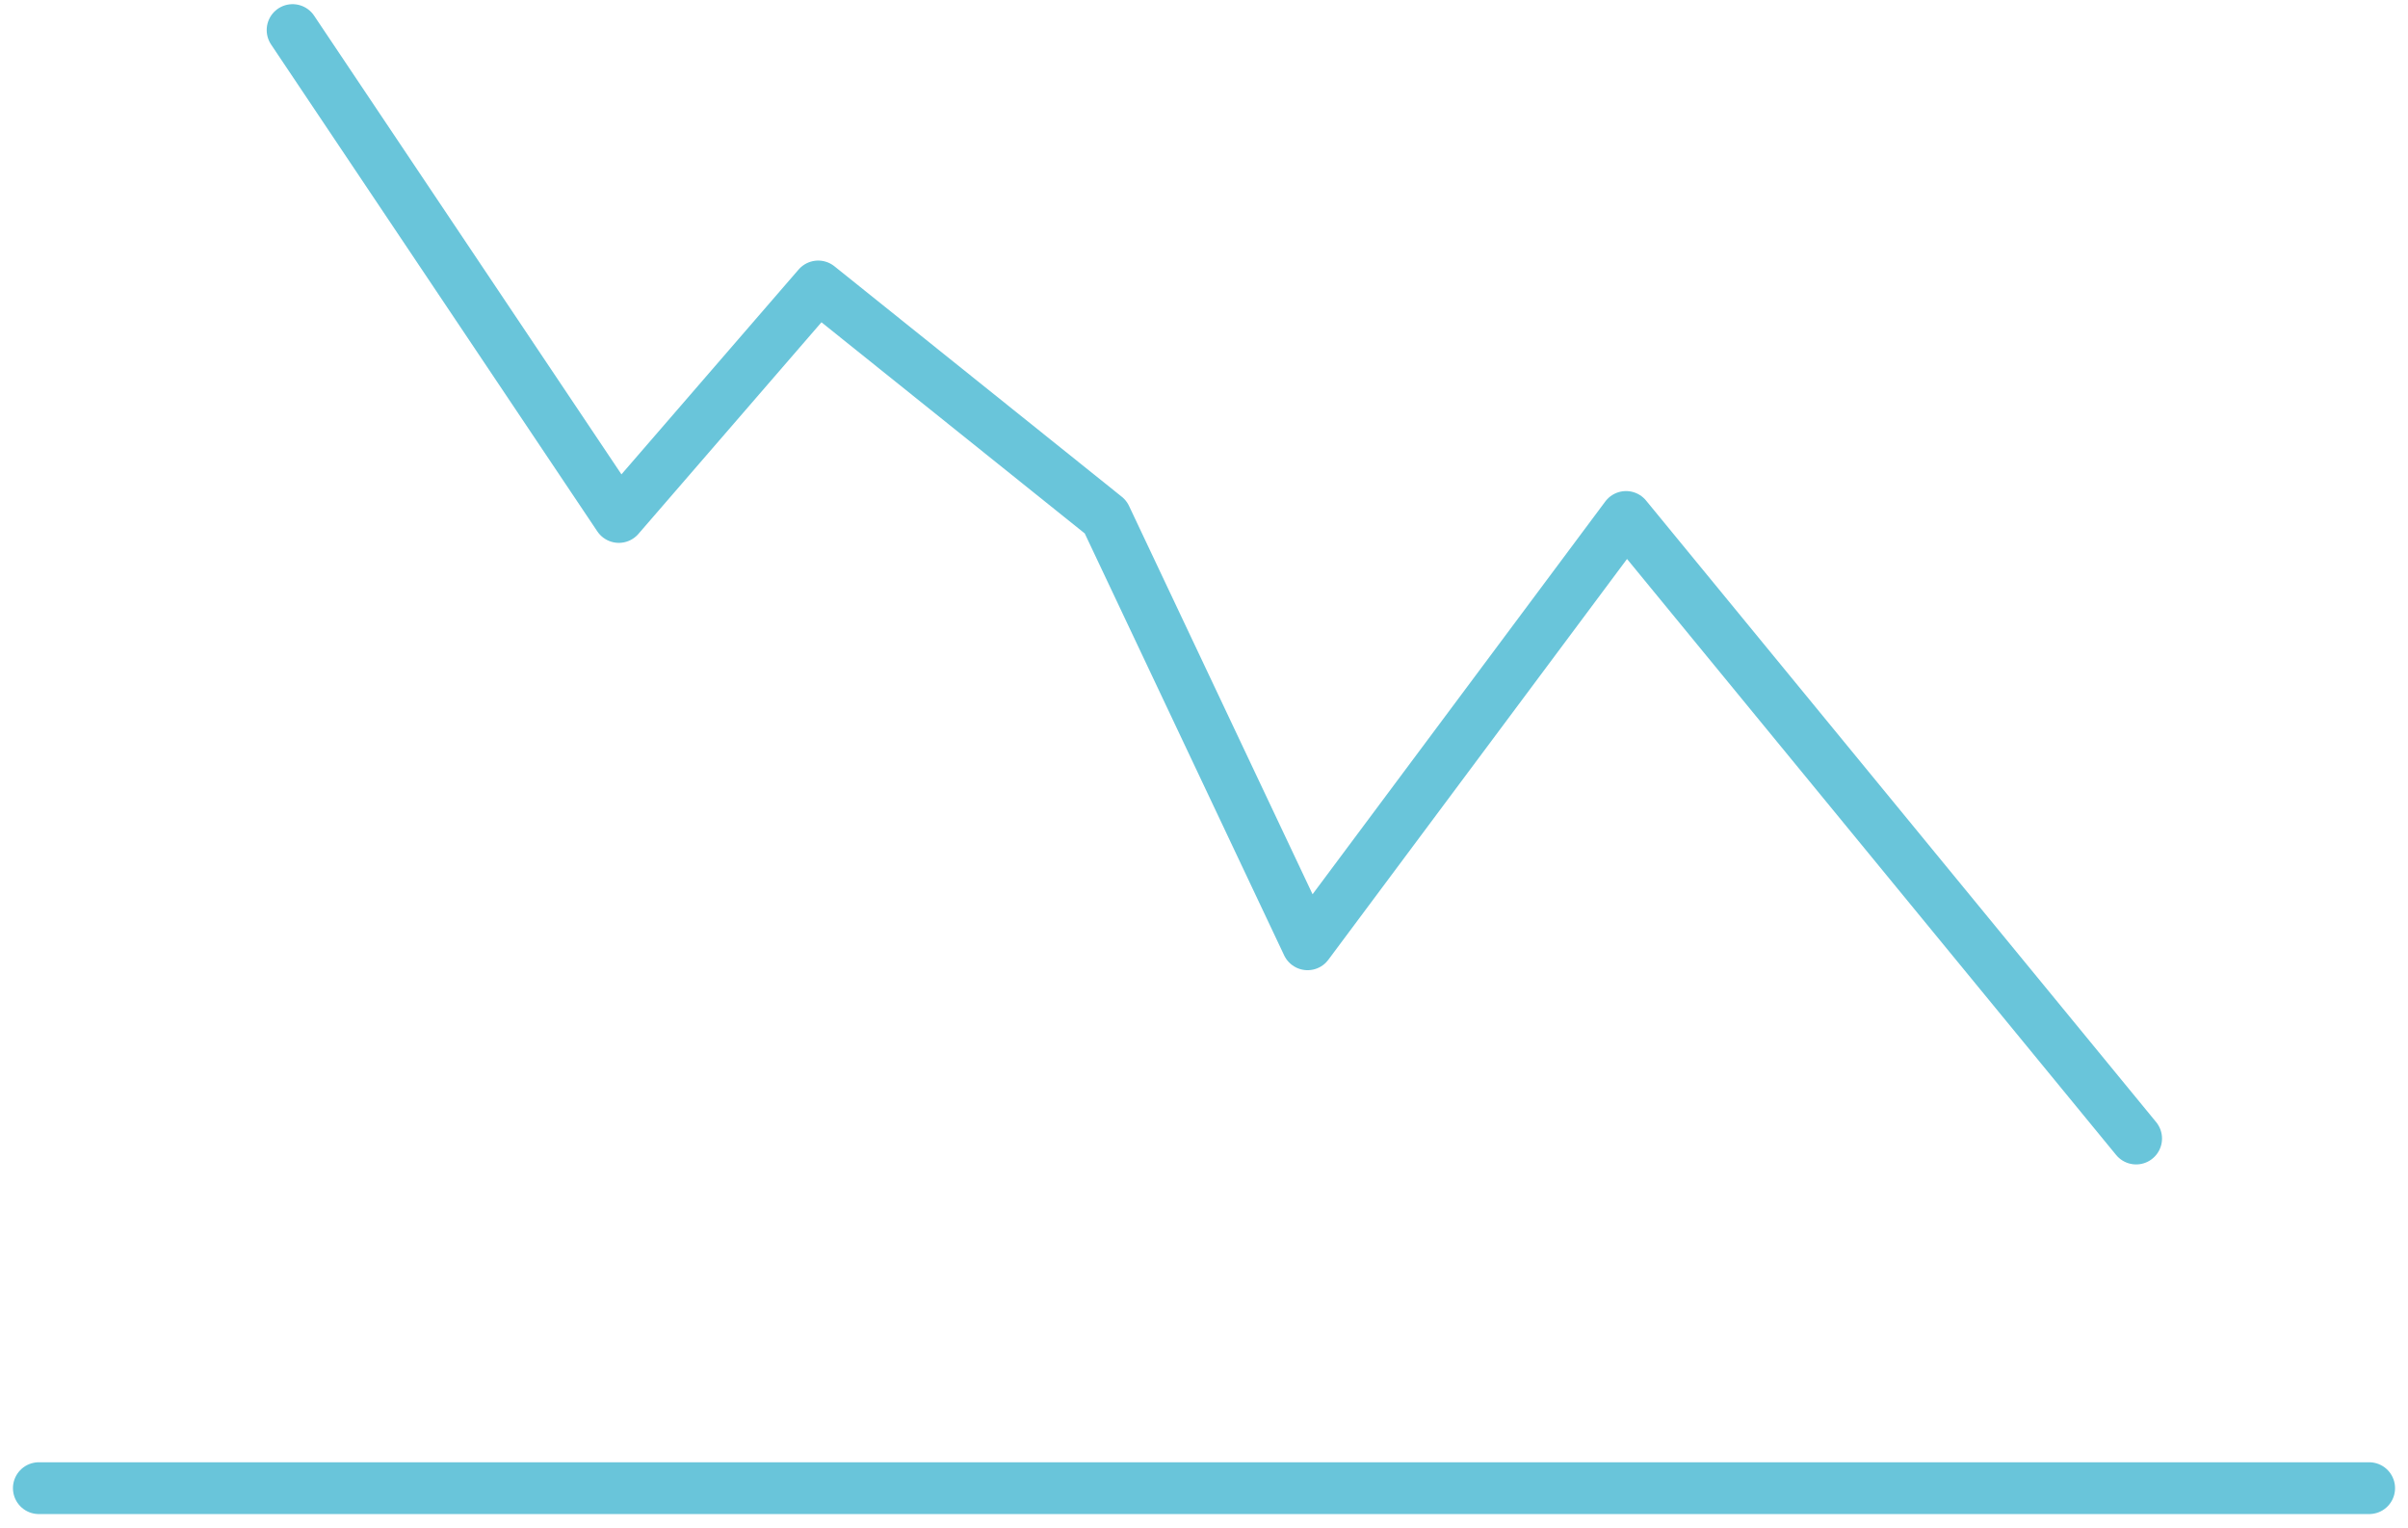
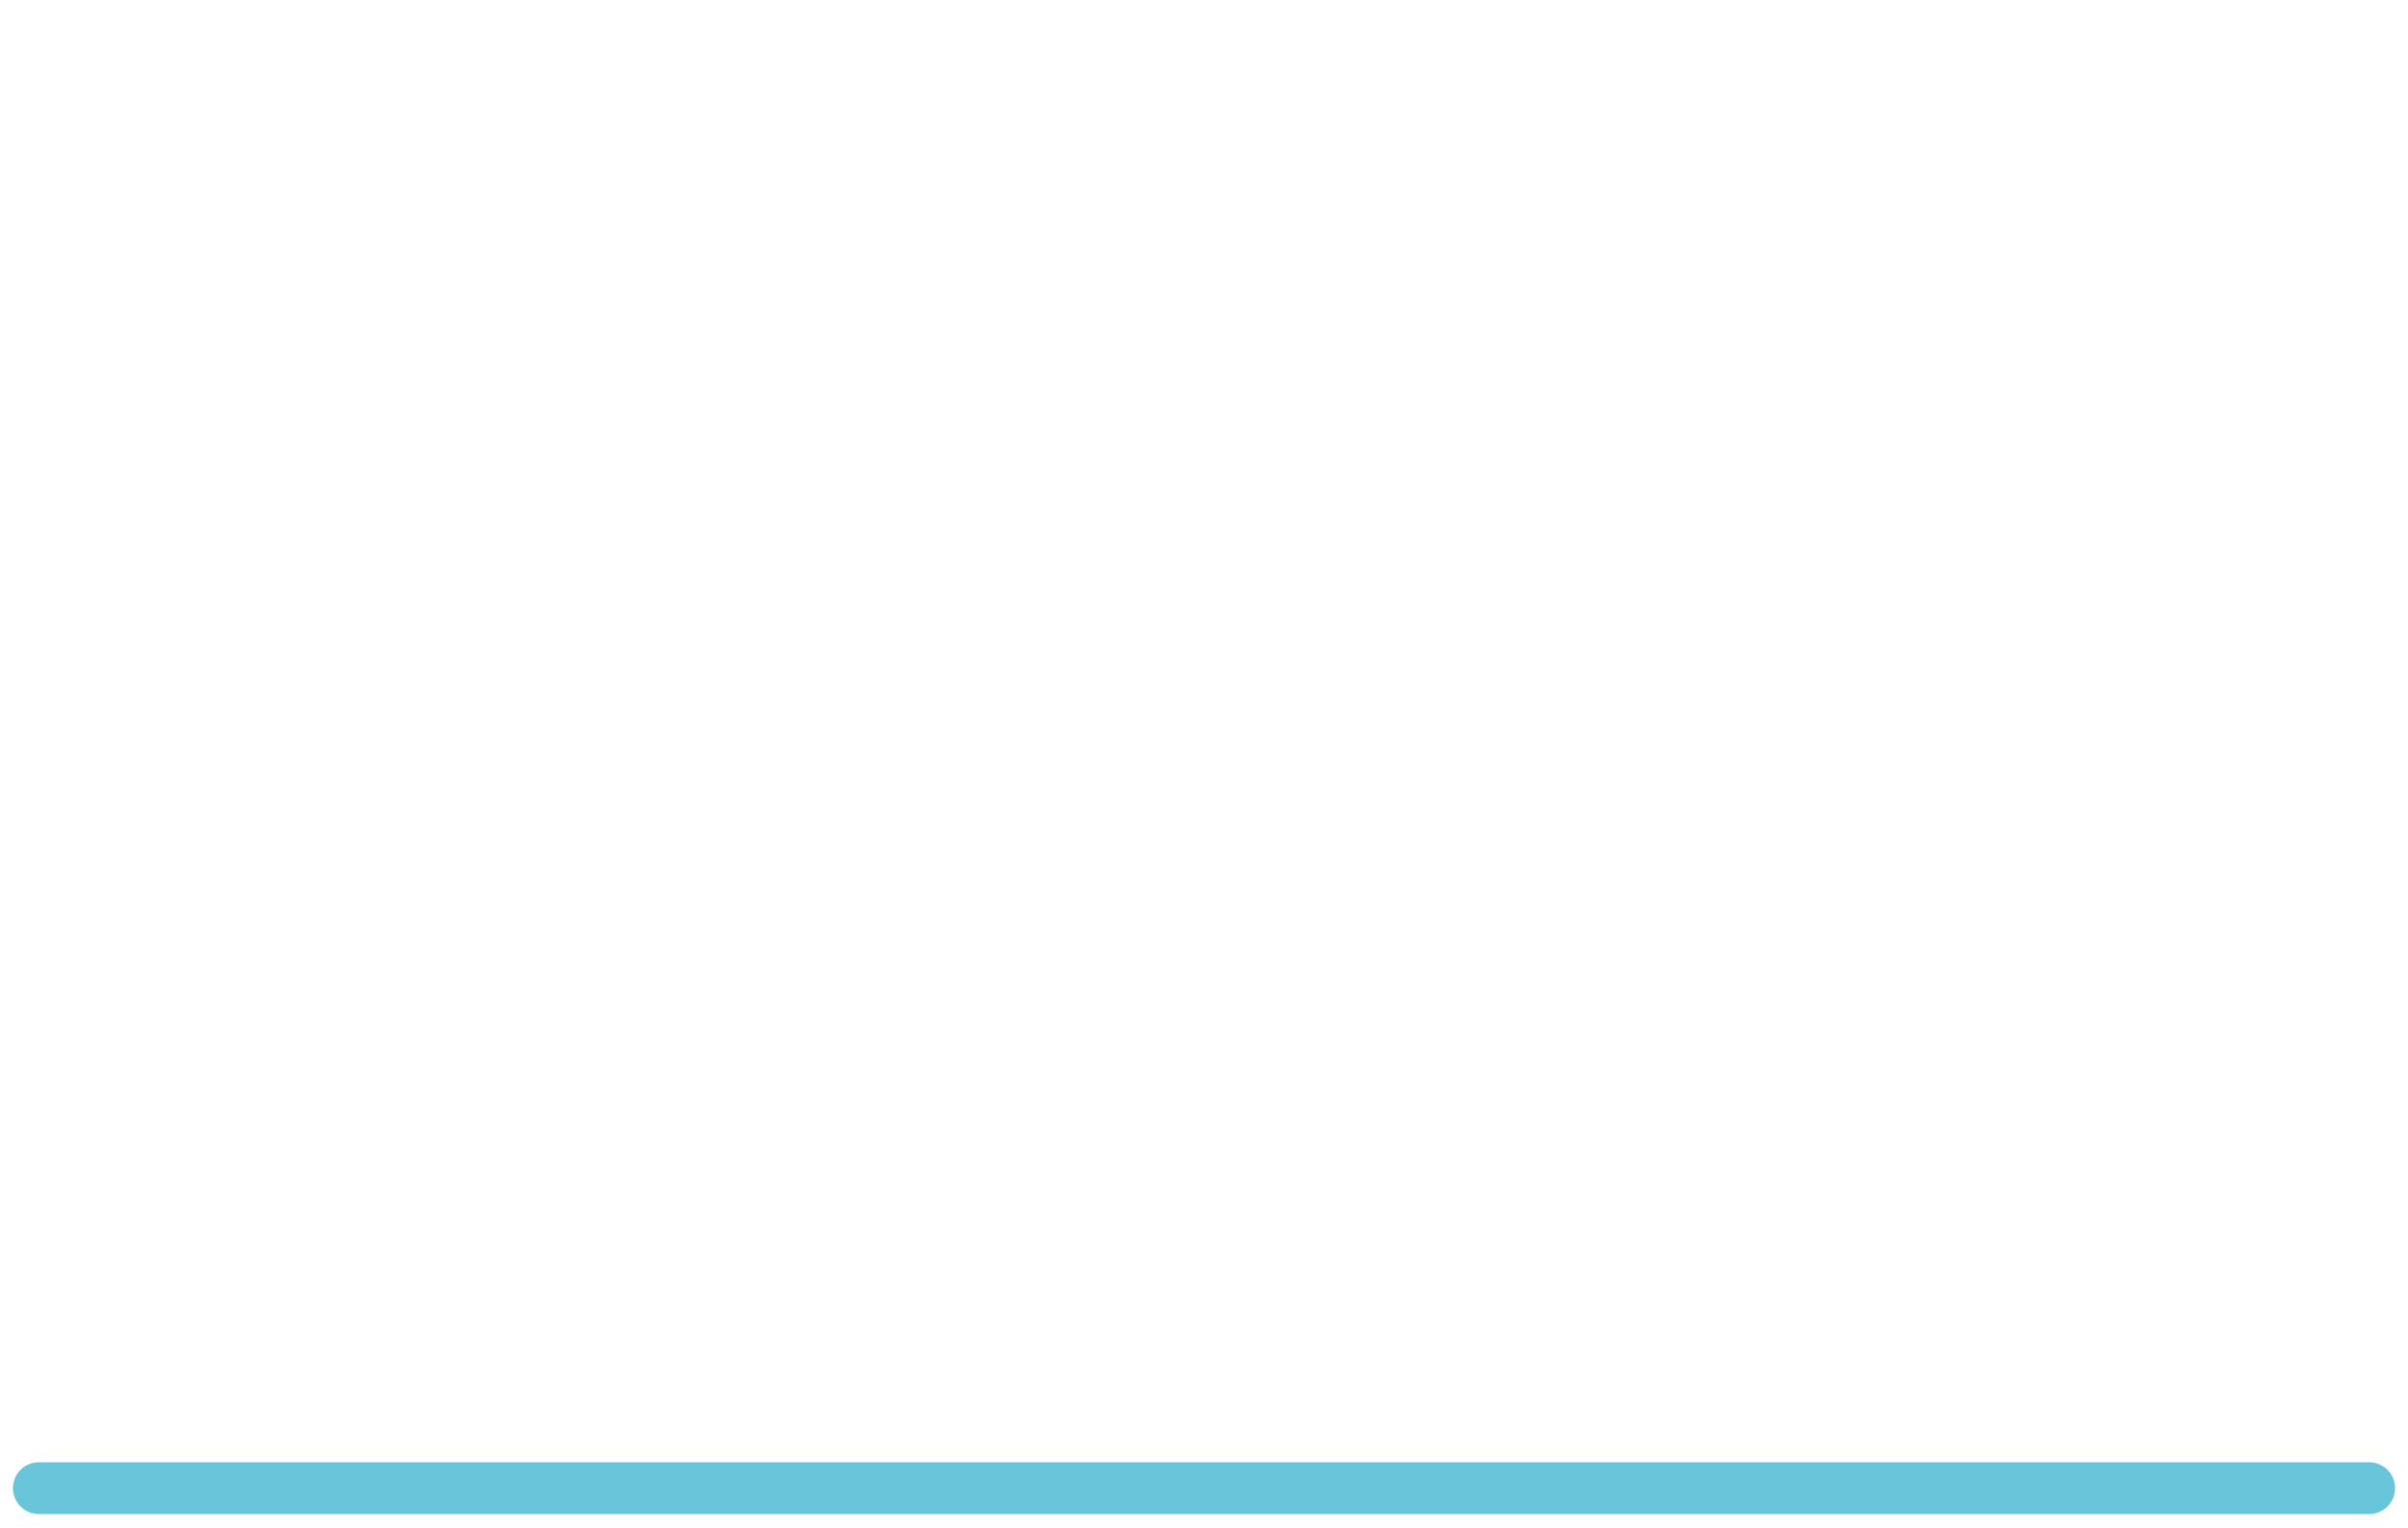
<svg xmlns="http://www.w3.org/2000/svg" version="1.1" id="Layer_1" x="0px" y="0px" viewBox="0 0 93 59" style="enable-background:new 0 0 93 59;" xml:space="preserve">
  <style type="text/css">
	.st0{fill:none;stroke:#69C5DA;stroke-width:2;stroke-linecap:round;stroke-linejoin:round;}
</style>
  <g id="Website">
    <g id="Products" transform="translate(-1545, -1089)">
      <g id="Stop" transform="translate(1546, 1090.161)">
-         <polyline id="Path-4" class="st0" points="81.5,42.8 61.8,18.8 49.5,35.3 41.7,18.8 30.6,9.9 22.9,18.8 10.3,0    " />
        <line id="Line-5" class="st0" x1="90.5" y1="56.3" x2="0.5" y2="56.3" />
      </g>
    </g>
  </g>
</svg>